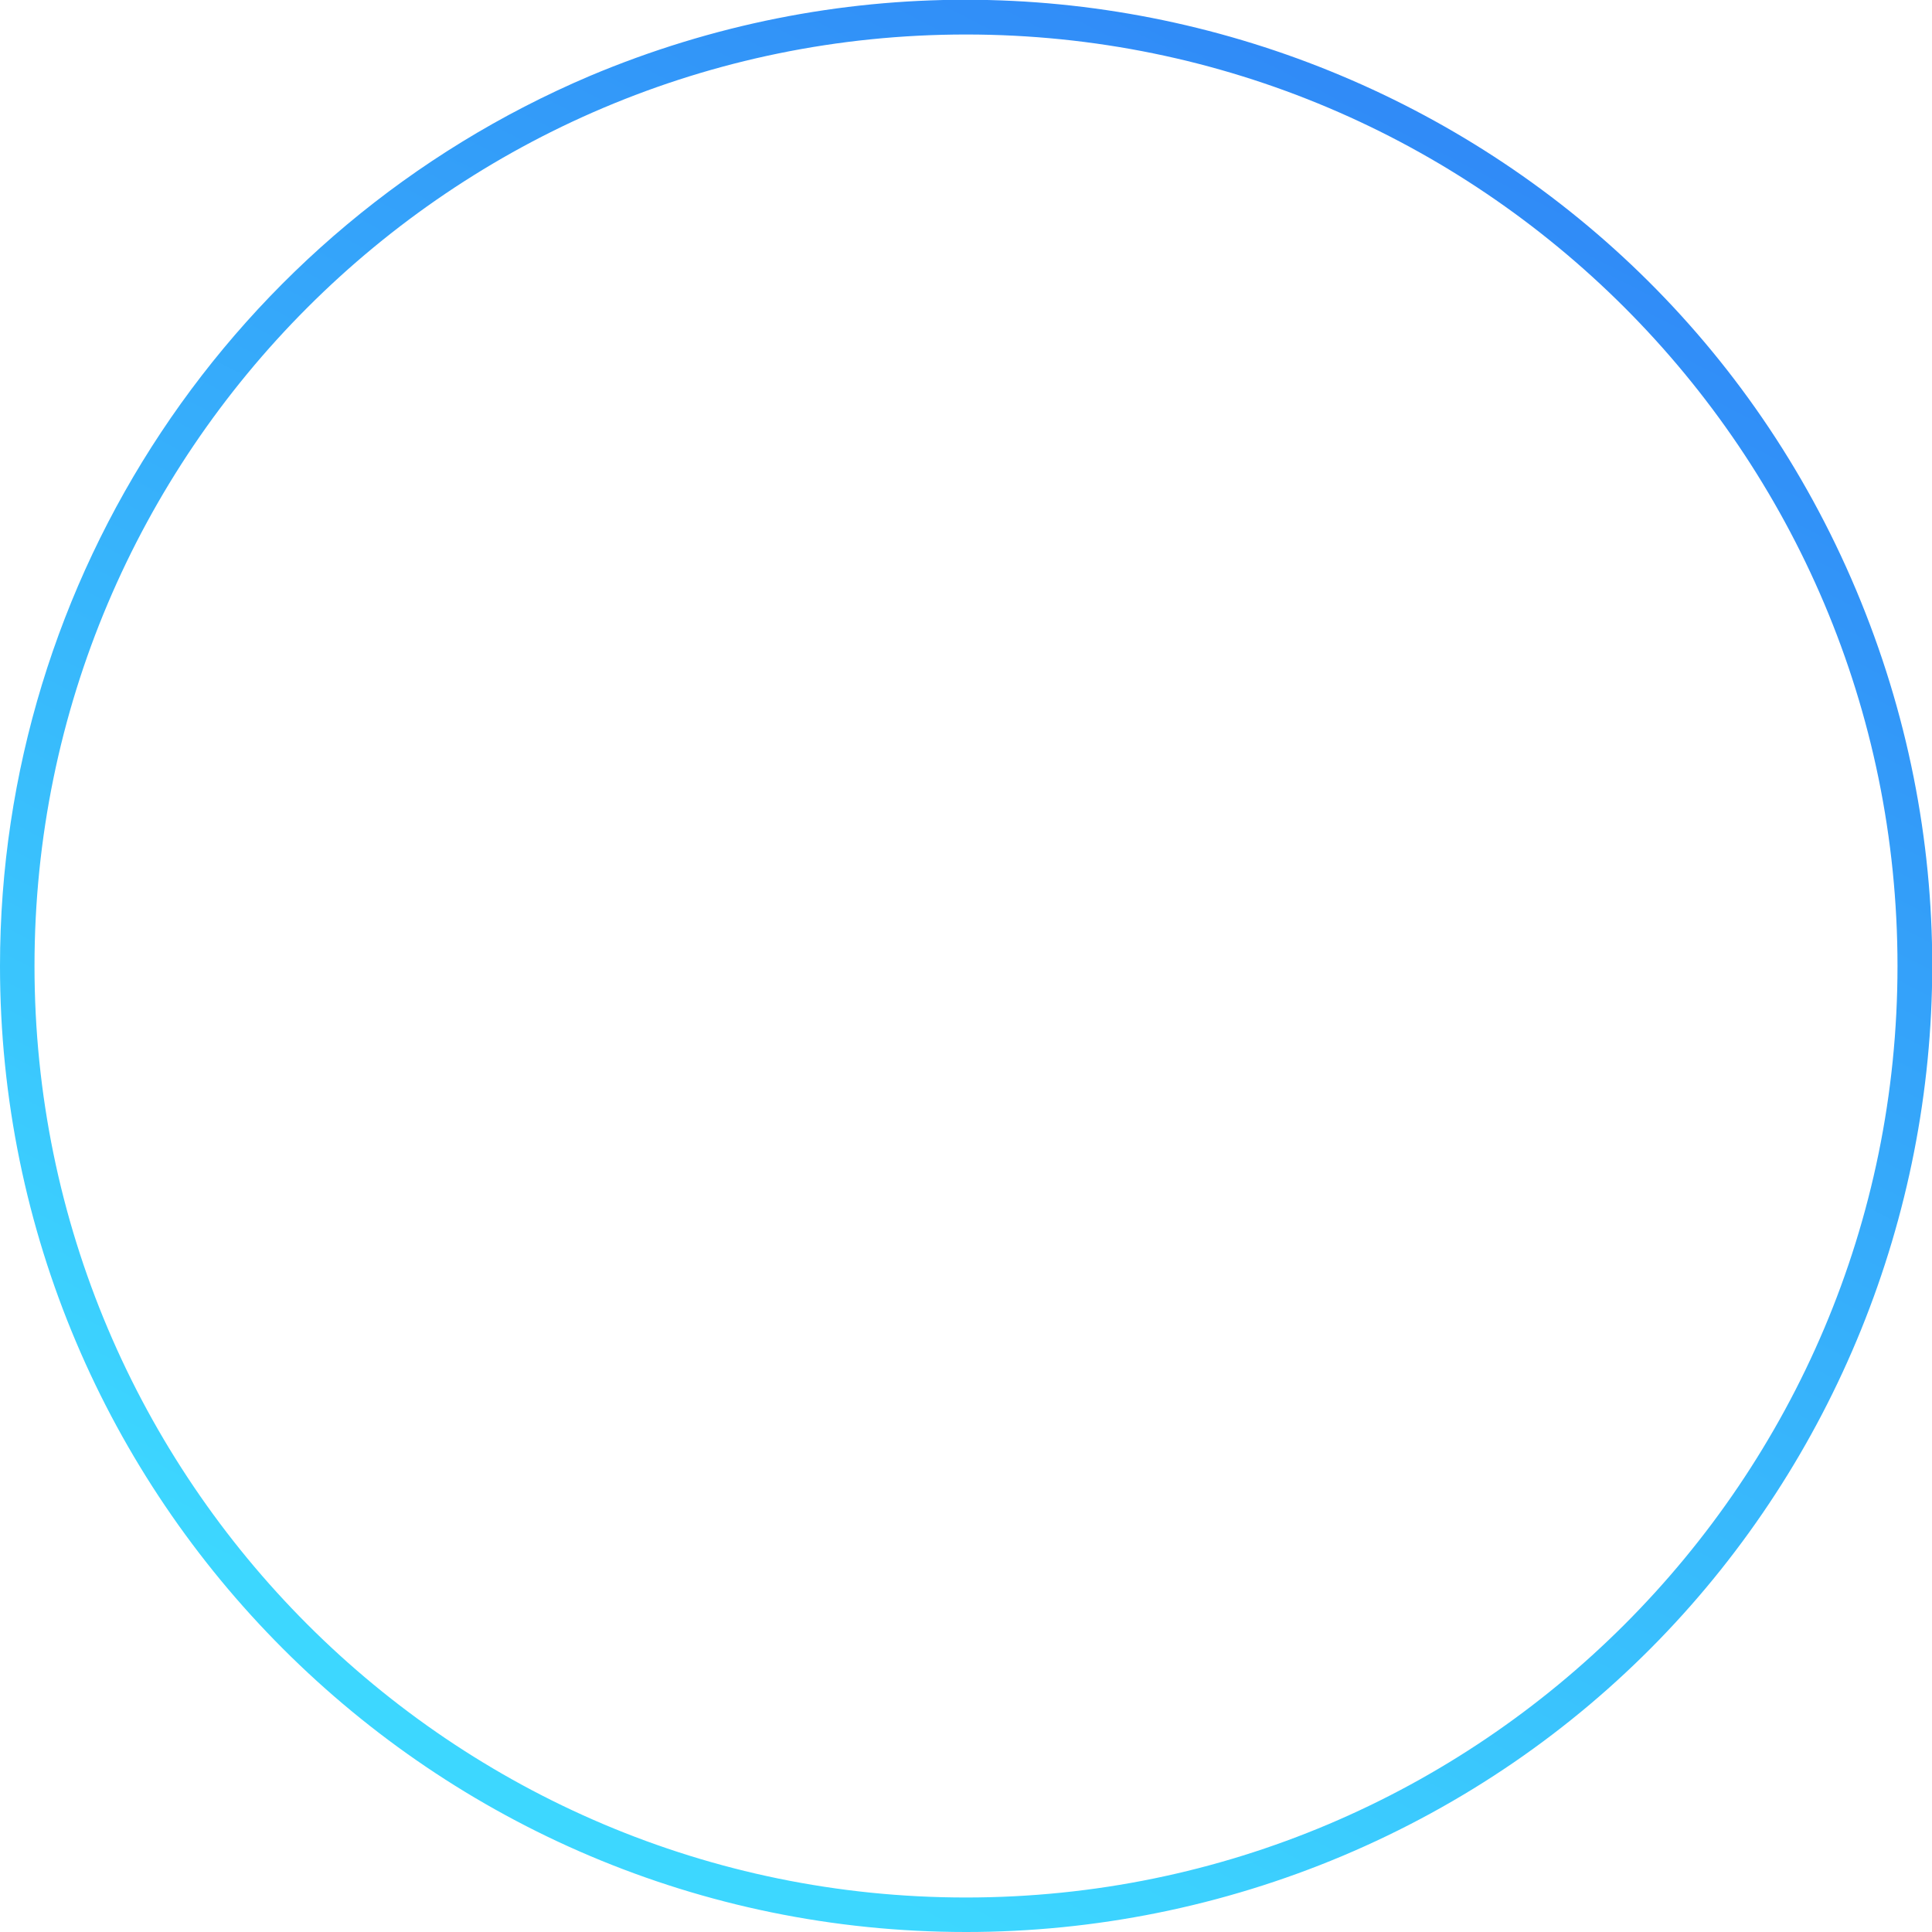
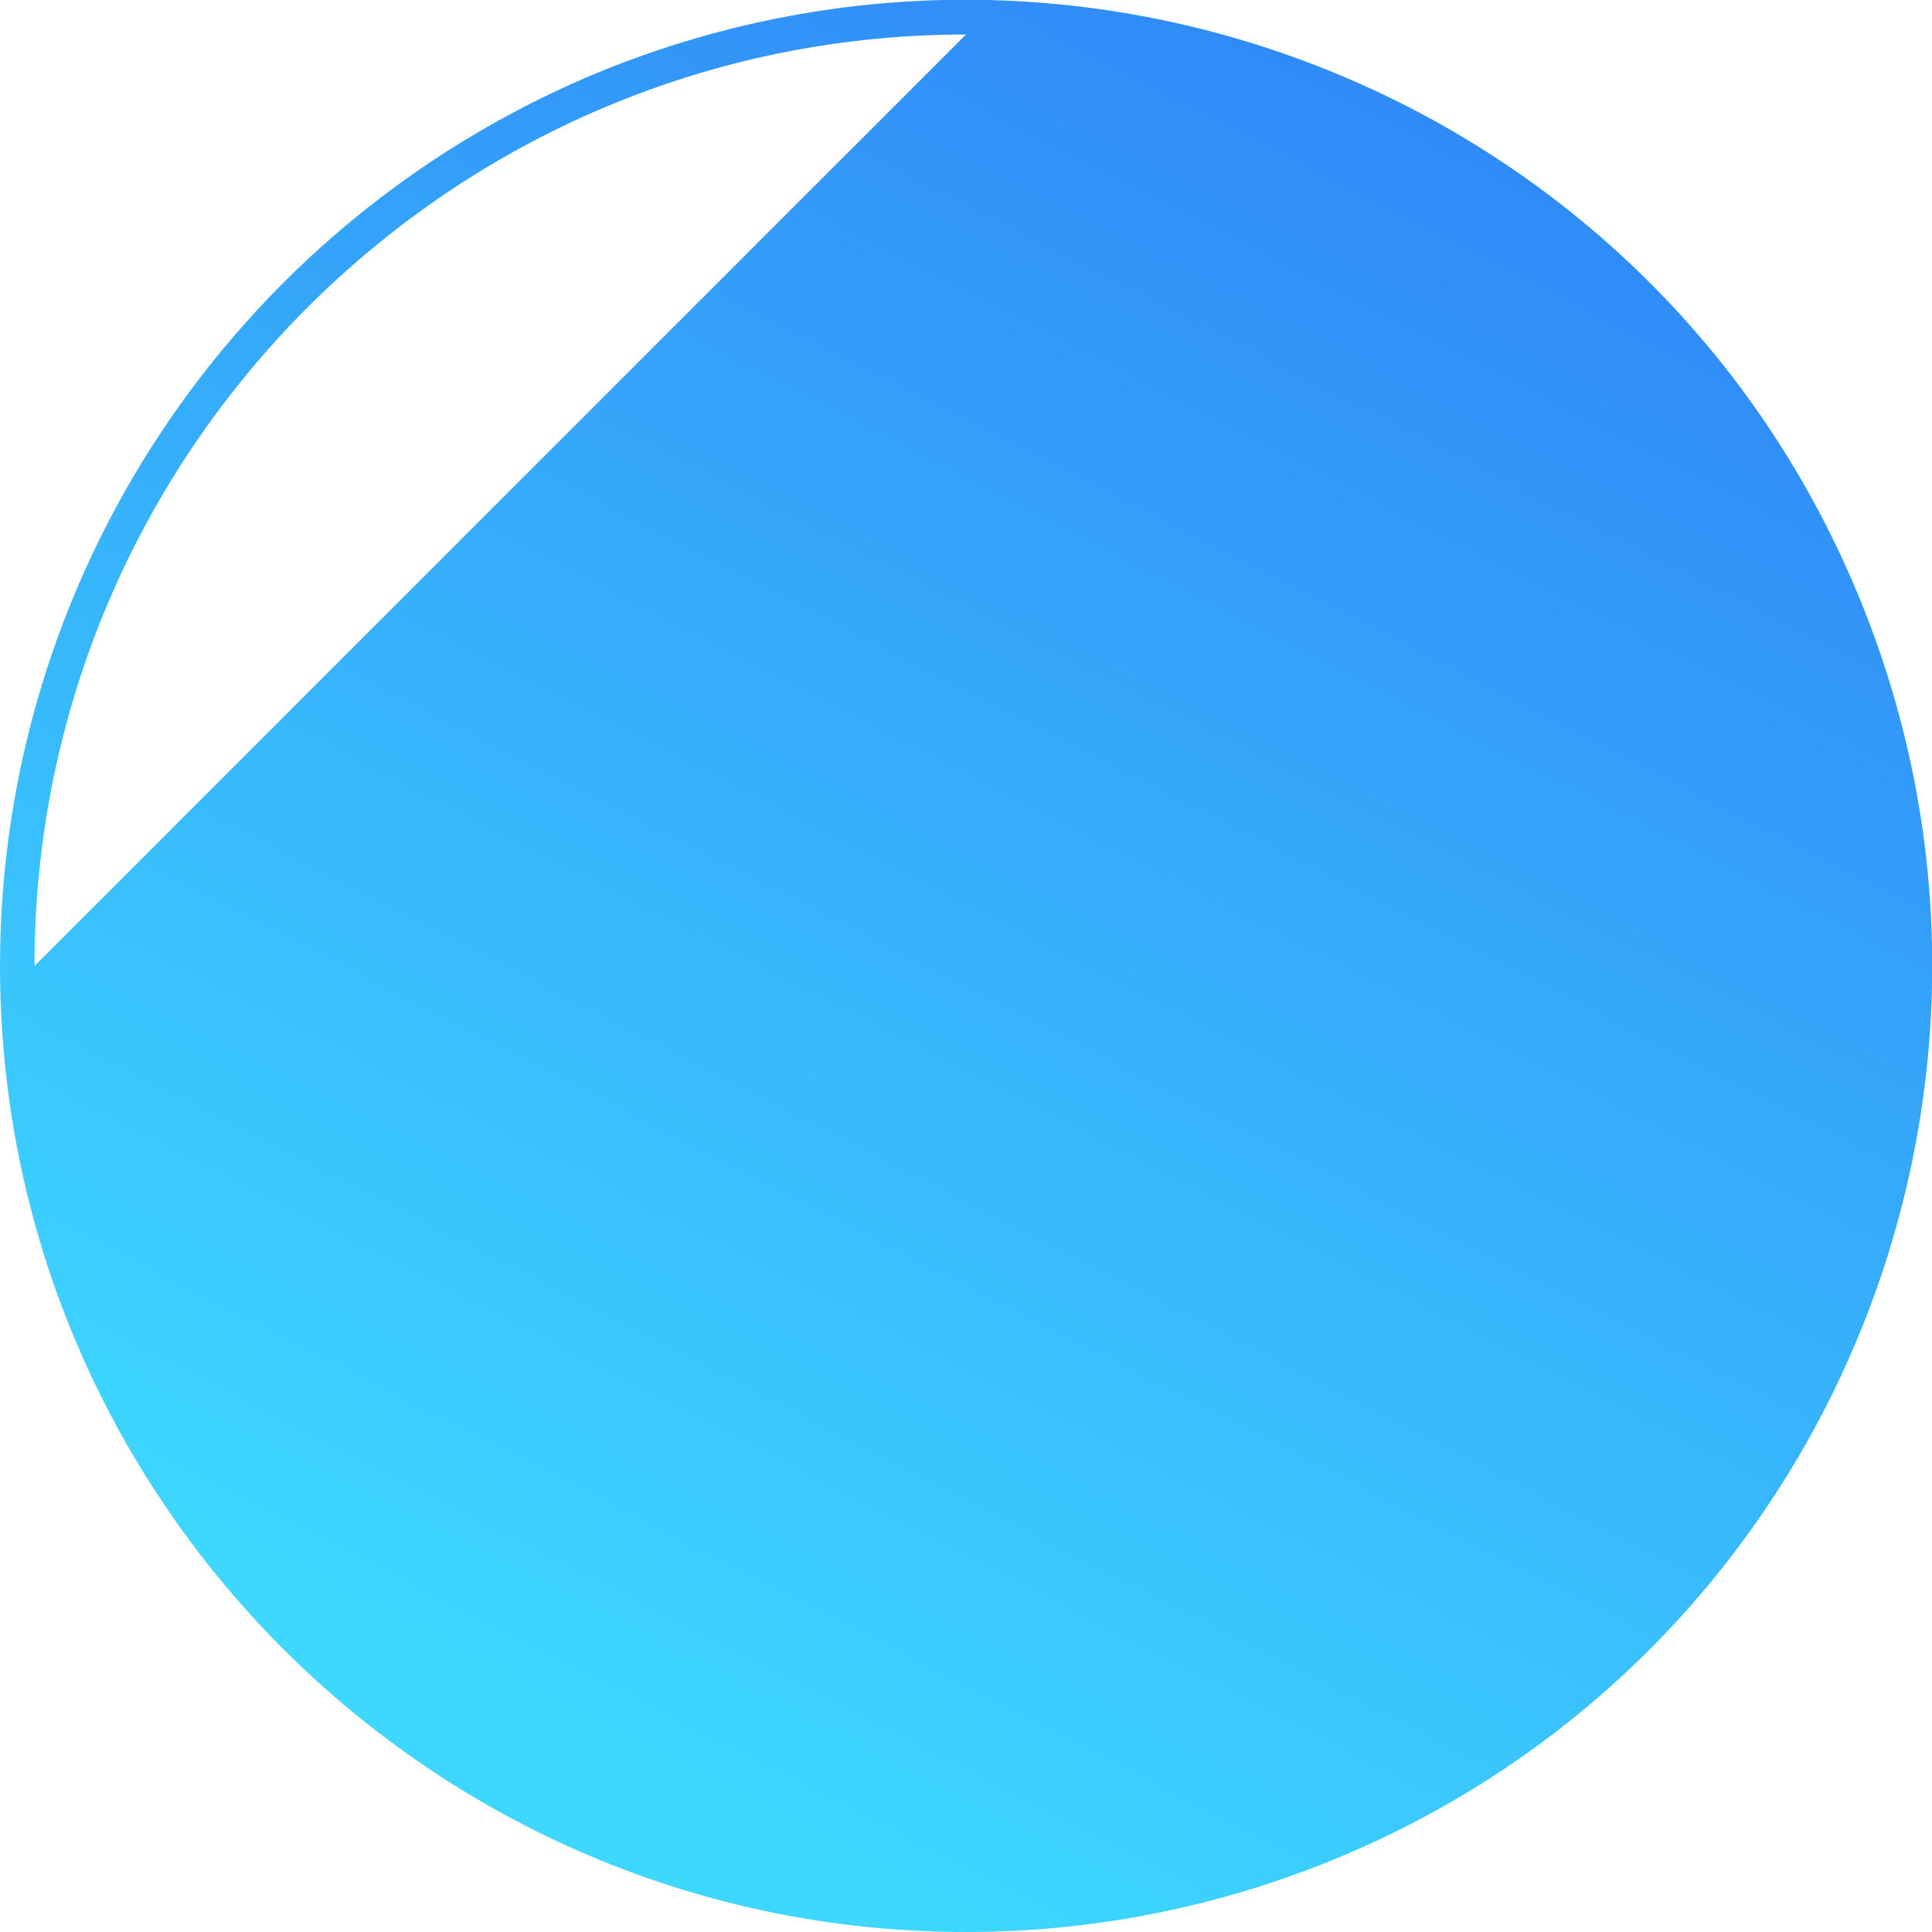
<svg xmlns="http://www.w3.org/2000/svg" enable-background="new 0 0 112 112" viewBox="0 0 112 112">
  <linearGradient id="a" gradientTransform="matrix(112.013 0 0 -112.031 126221.641 99042.297)" gradientUnits="userSpaceOnUse" x1="-1126.052" x2="-1126.552" y1="884.144" y2="883.168">
    <stop offset="0" stop-color="#2e7ef6" />
    <stop offset="1" stop-color="#3dd7ff" />
  </linearGradient>
-   <path d="m56 112c-30.9 0-56-25.1-56-56 0-22.5 13.5-42.8 34.2-51.6 28.5-12 61.4 1.3 73.4 29.8s-1.3 61.4-29.8 73.4c-6.9 2.9-14.3 4.4-21.8 4.4zm0-110c-29.8 0-54 24.2-54 54s24.2 54 54 54 54-24.2 54-54-24.2-54-54-54z" fill="url(#a)" />
+   <path d="m56 112c-30.9 0-56-25.1-56-56 0-22.5 13.5-42.8 34.2-51.6 28.5-12 61.4 1.3 73.4 29.8s-1.3 61.4-29.8 73.4c-6.9 2.9-14.3 4.4-21.8 4.4zm0-110c-29.8 0-54 24.2-54 54z" fill="url(#a)" />
</svg>